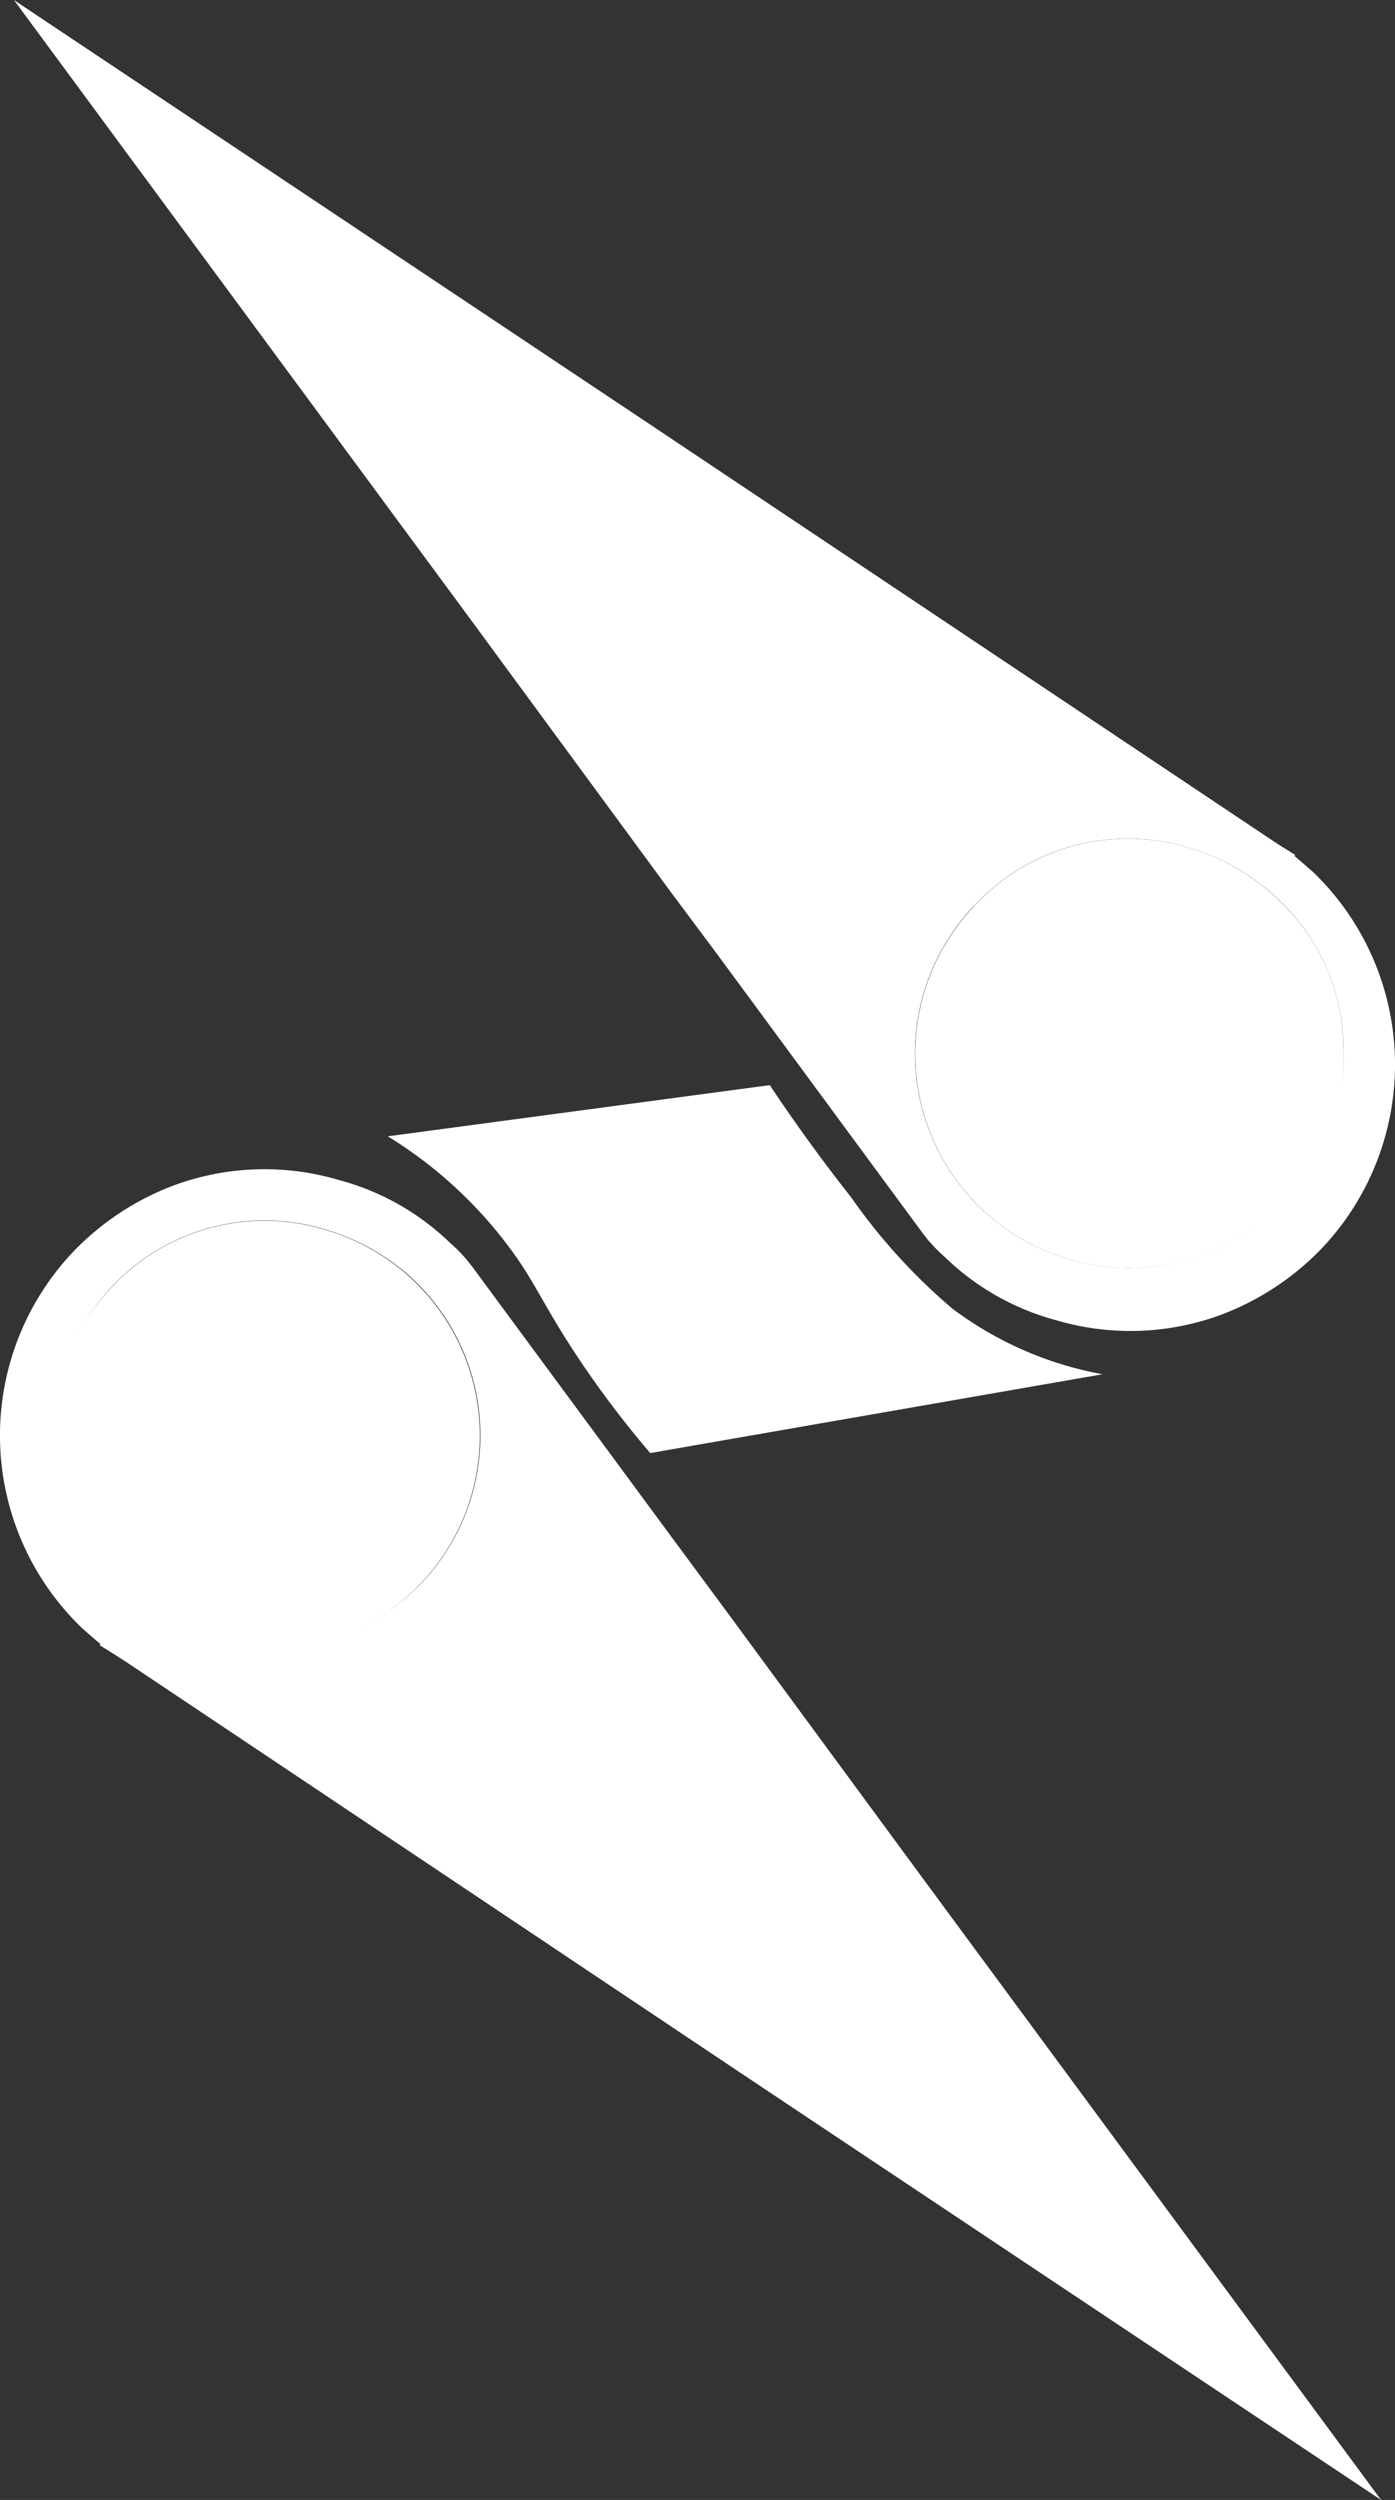
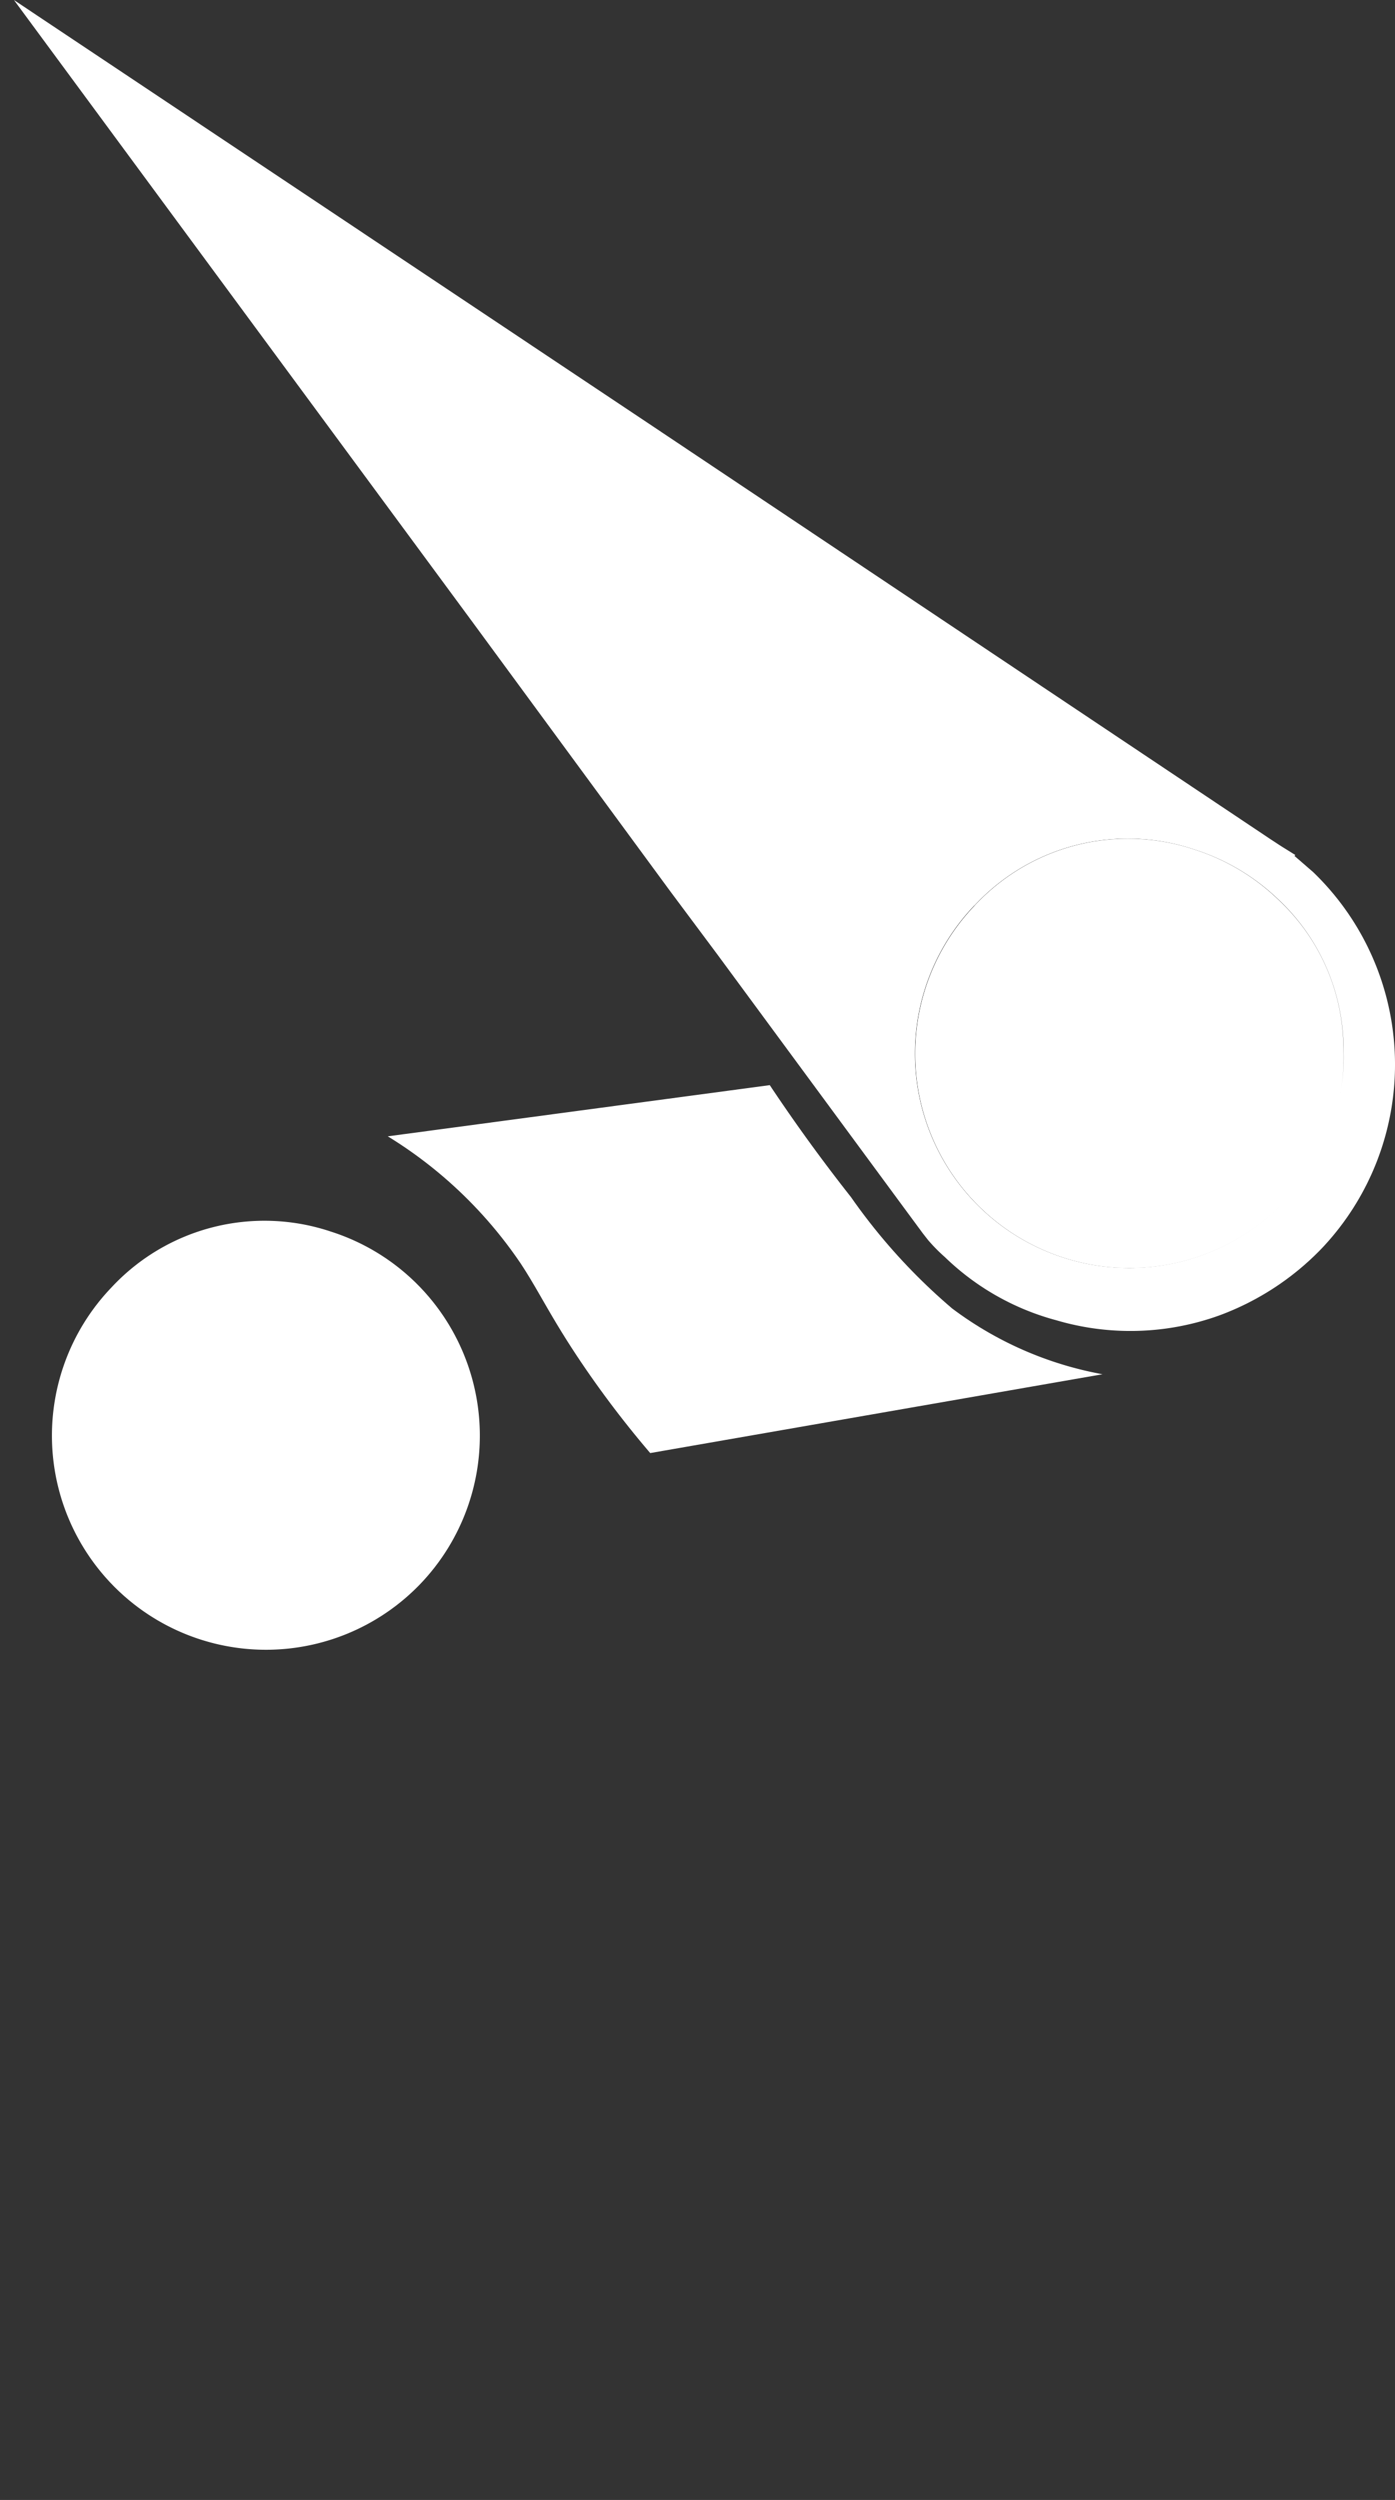
<svg xmlns="http://www.w3.org/2000/svg" width="58.43" height="104.658" viewBox="0 0 58.43 104.658">
  <rect x="0" y="0" width="58.43" height="104.658" fill="#333333" stroke="none" />
  <defs>
    <style>.a{fill:#fff;}</style>
  </defs>
  <g transform="translate(0 0)">
    <path class="a" d="M651.112,416.452l1.972,2.643,7.859,10.664.756,1.024.211.269a7.162,7.162,0,0,0,.709.718,10.661,10.661,0,0,0,4.671,2.642,10.973,10.973,0,0,0,6.835-.211,11.437,11.437,0,0,0,4.269-2.795,11.184,11.184,0,0,0-.363-15.766c-.268-.23-.527-.459-.776-.67l.038-.038-.6-.373-.469-.307-25.761-17.212-26.841-17.9,19.155,25.971Zm12.741.594a8.763,8.763,0,0,1,9.209-2.345,8.995,8.995,0,0,1,3.484,2.058,8.615,8.615,0,0,1,2.767,6.328,8.346,8.346,0,0,1-.1,1.626,8.172,8.172,0,0,0,.093-1.626,8.565,8.565,0,0,0-2.762-6.316,8.975,8.975,0,0,0-3.478-2.062,8.753,8.753,0,0,0-9.2,2.345,8.964,8.964,0,0,0,12.954,12.395l0,0a8.974,8.974,0,1,1-12.971-12.406Zm15.334,7.844c.005-.032.015-.065.021-.1C679.2,424.825,679.193,424.857,679.188,424.89Z" transform="translate(-623.037 -379.138)" />
-     <path class="a" d="M653.27,456.594l-1.962-2.652-7.86-10.654-.756-1.025-.221-.278a6.272,6.272,0,0,0-.708-.718,10.644,10.644,0,0,0-4.672-2.632,10.973,10.973,0,0,0-6.834.21,11.406,11.406,0,0,0-4.26,2.785,11.177,11.177,0,0,0,.363,15.776c.259.229.518.459.766.66l-.038.047.6.374.469.3,25.76,17.221L680.763,493.9l-19.155-25.97Zm-12.722-1.053a8.975,8.975,0,0,1-12.971-12.407,8.765,8.765,0,0,1,9.21-2.345,9.072,9.072,0,0,1,3.484,2.058,8.982,8.982,0,0,1,.278,12.693Z" transform="translate(-622.917 -389.241)" />
    <path class="a" d="M637.219,441.247a8.751,8.751,0,0,0-9.2,2.346,8.964,8.964,0,1,0,12.957,12.391,8.974,8.974,0,0,0-.284-12.673A8.957,8.957,0,0,0,637.219,441.247Z" transform="translate(-623.358 -389.687)" />
    <path class="a" d="M661.91,438.627c-1.5-1.9-2.64-3.544-3.4-4.685l-16,2.143a18.218,18.218,0,0,1,5.555,5.306c.818,1.235,1.294,2.332,2.723,4.415a42.039,42.039,0,0,0,2.715,3.539l18.944-3.3a14.949,14.949,0,0,1-6.3-2.755A24.658,24.658,0,0,1,661.91,438.627Z" transform="translate(-626.268 -388.514)" />
  </g>
  <path class="a" d="M680.845,421.958a8.75,8.75,0,0,0-9.2,2.345A8.964,8.964,0,1,0,684.605,436.7a8.976,8.976,0,0,0-.282-12.674A8.968,8.968,0,0,0,680.845,421.958Z" transform="translate(-630.821 -386.387)" />
</svg>